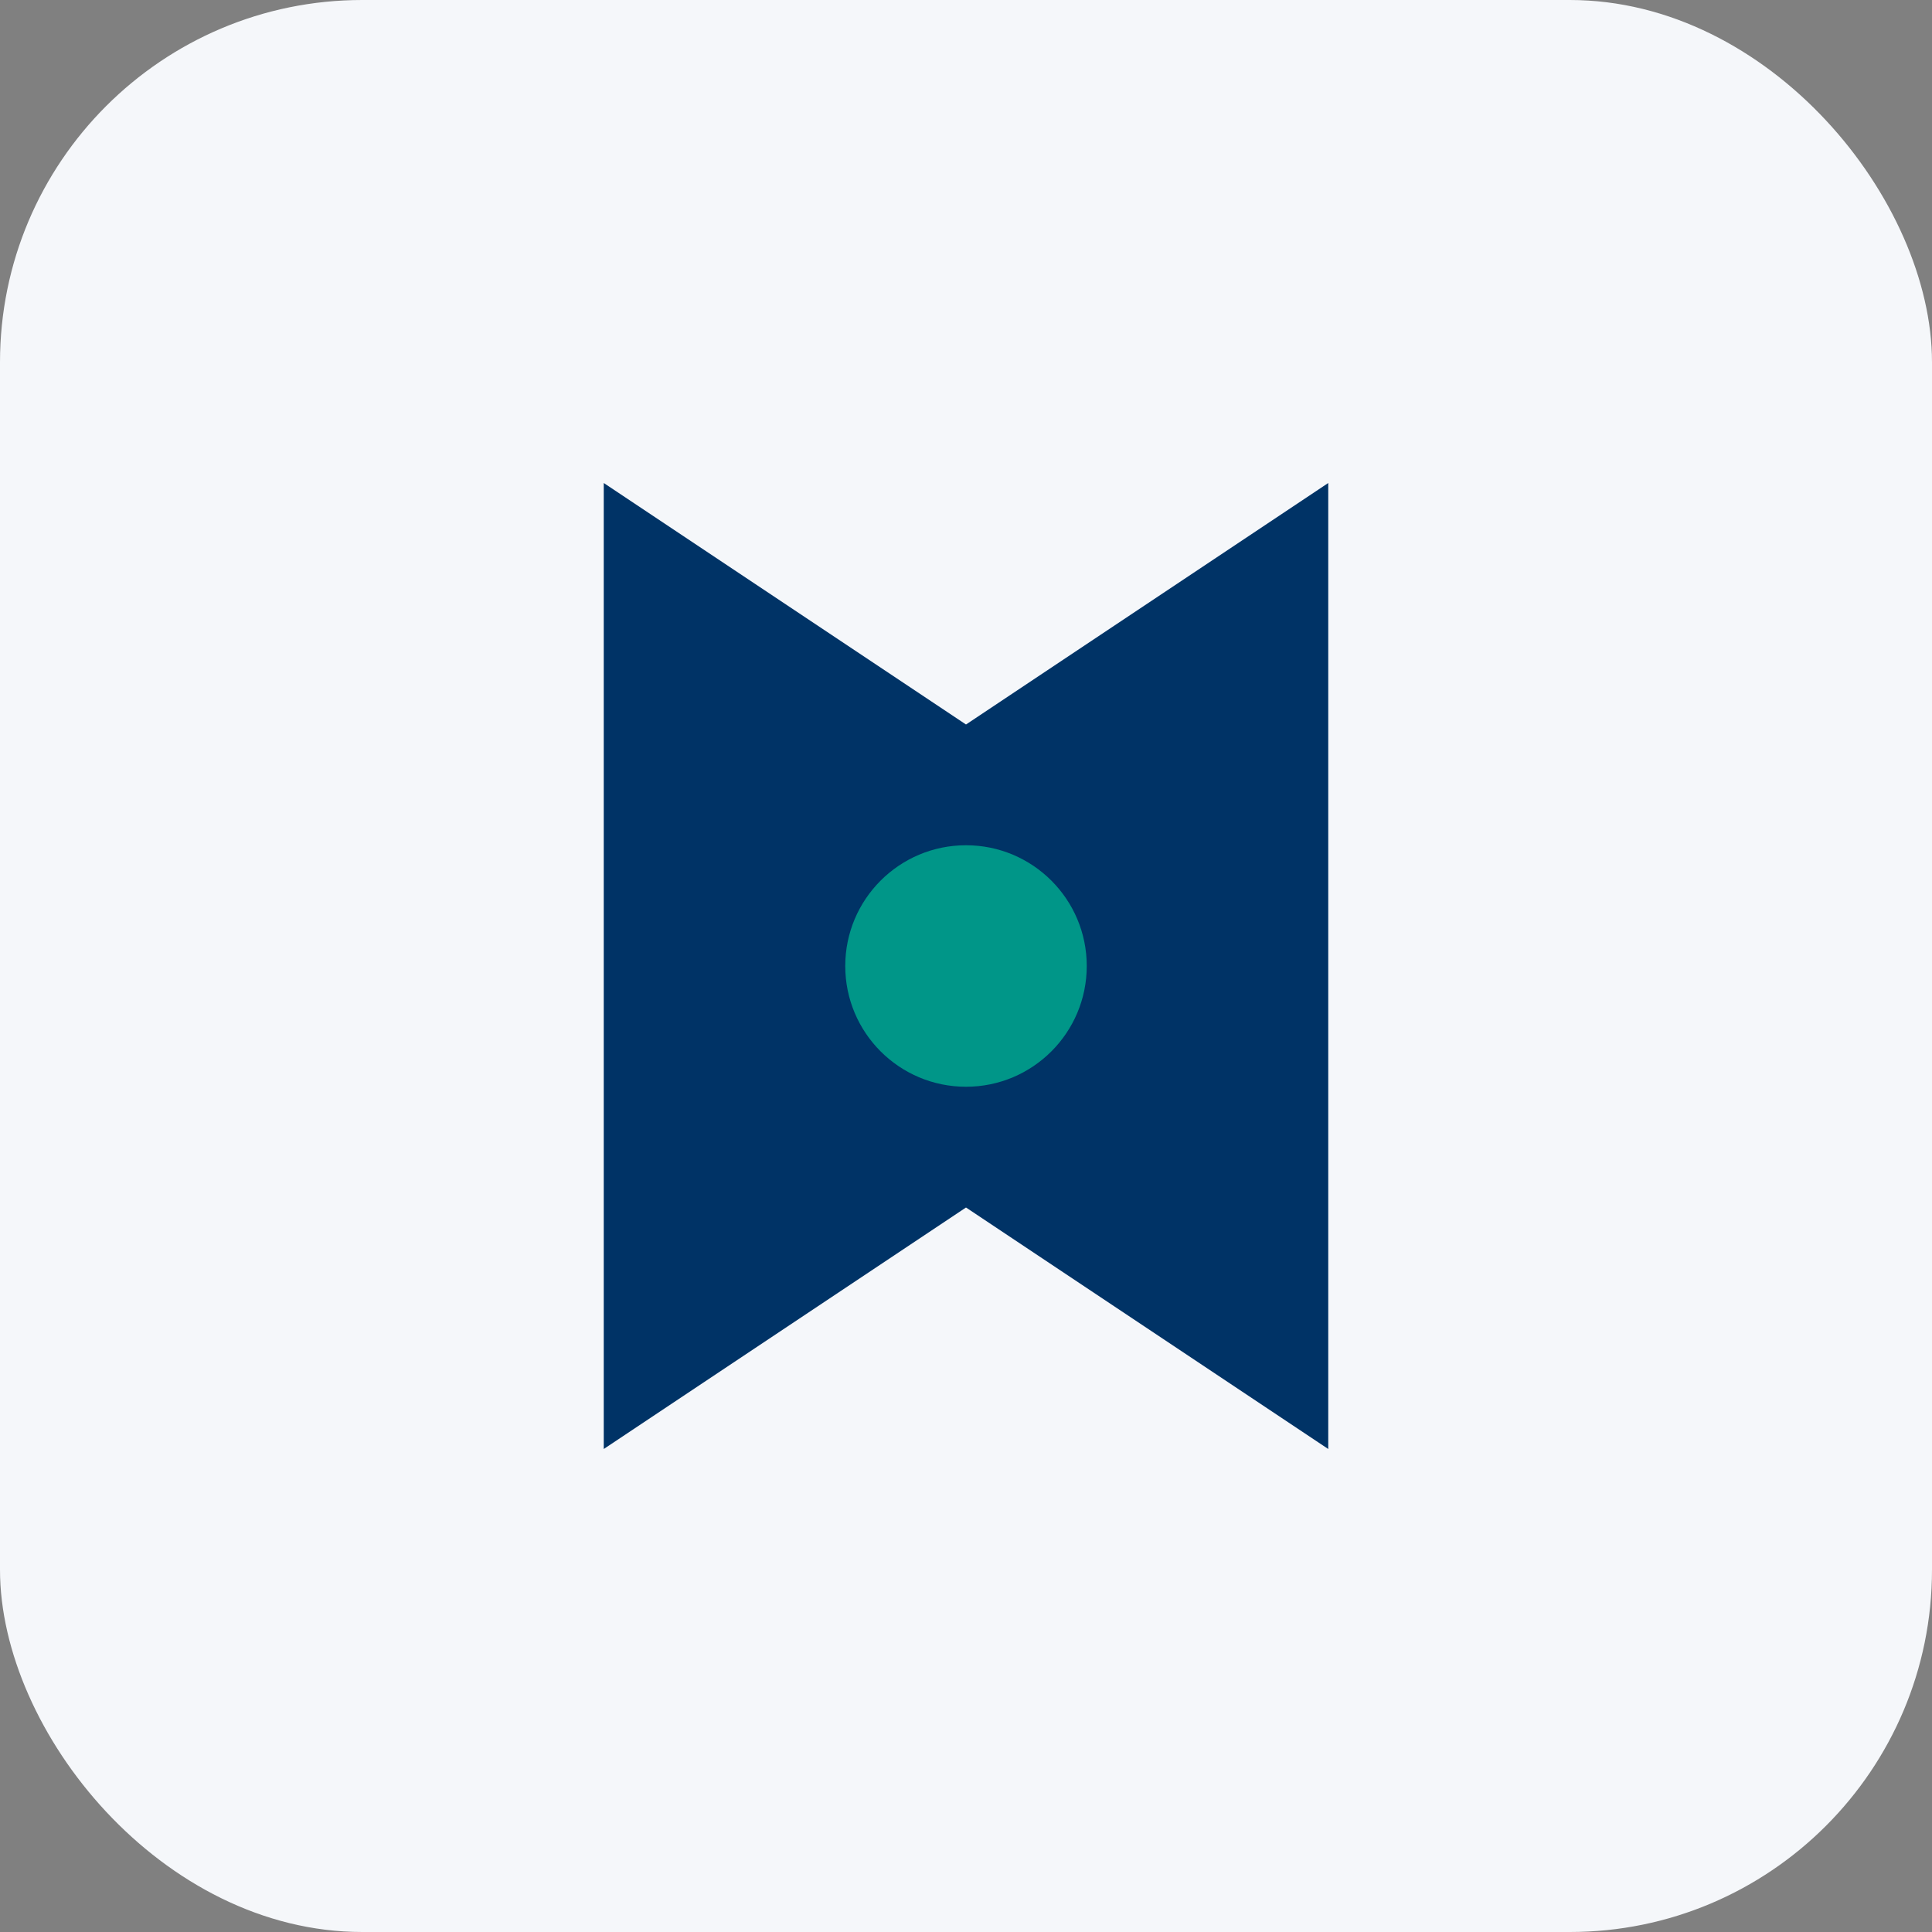
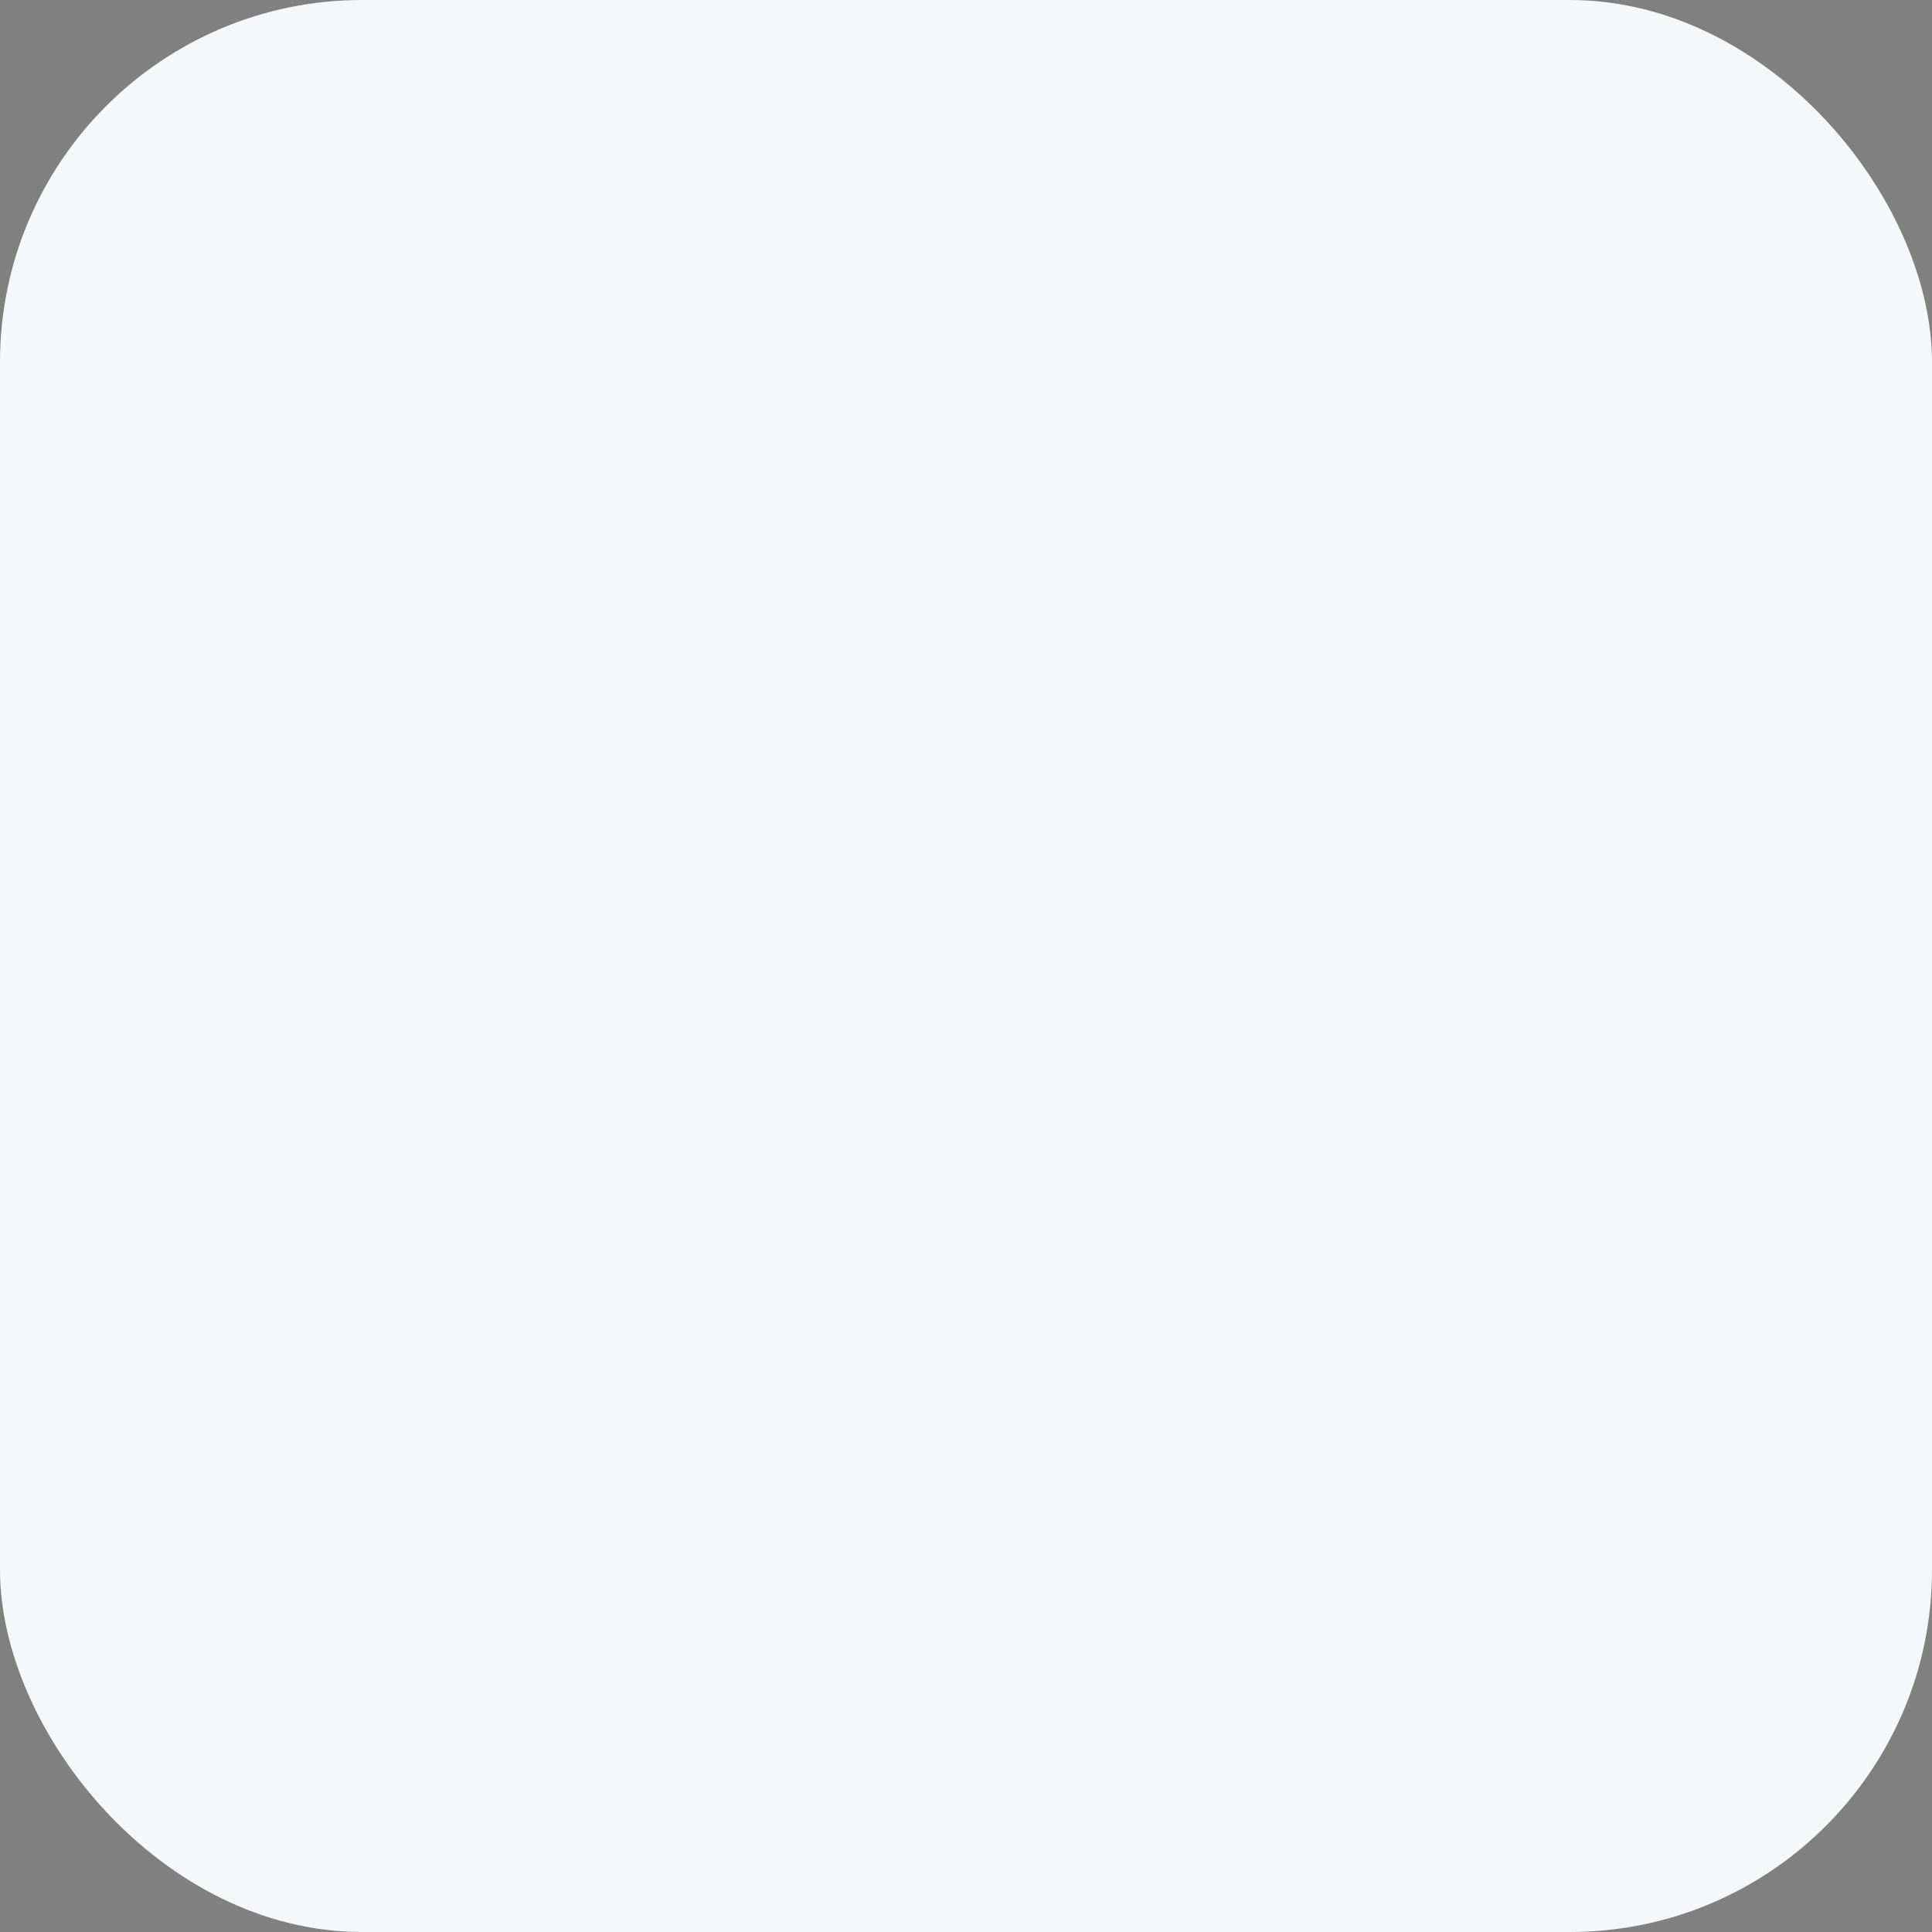
<svg xmlns="http://www.w3.org/2000/svg" width="32" height="32" viewBox="0 0 32 32">
  <rect x="0" y="0" width="32" height="32" fill="#808080" stroke="none" />
  <rect width="32" height="32" rx="6" fill="#F5F7FA" />
-   <path d="M10 24V8l6 4 6-4v16l-6-4-6 4z" fill="#003366" />
-   <circle cx="16" cy="16" r="2" fill="#009688" />
</svg>